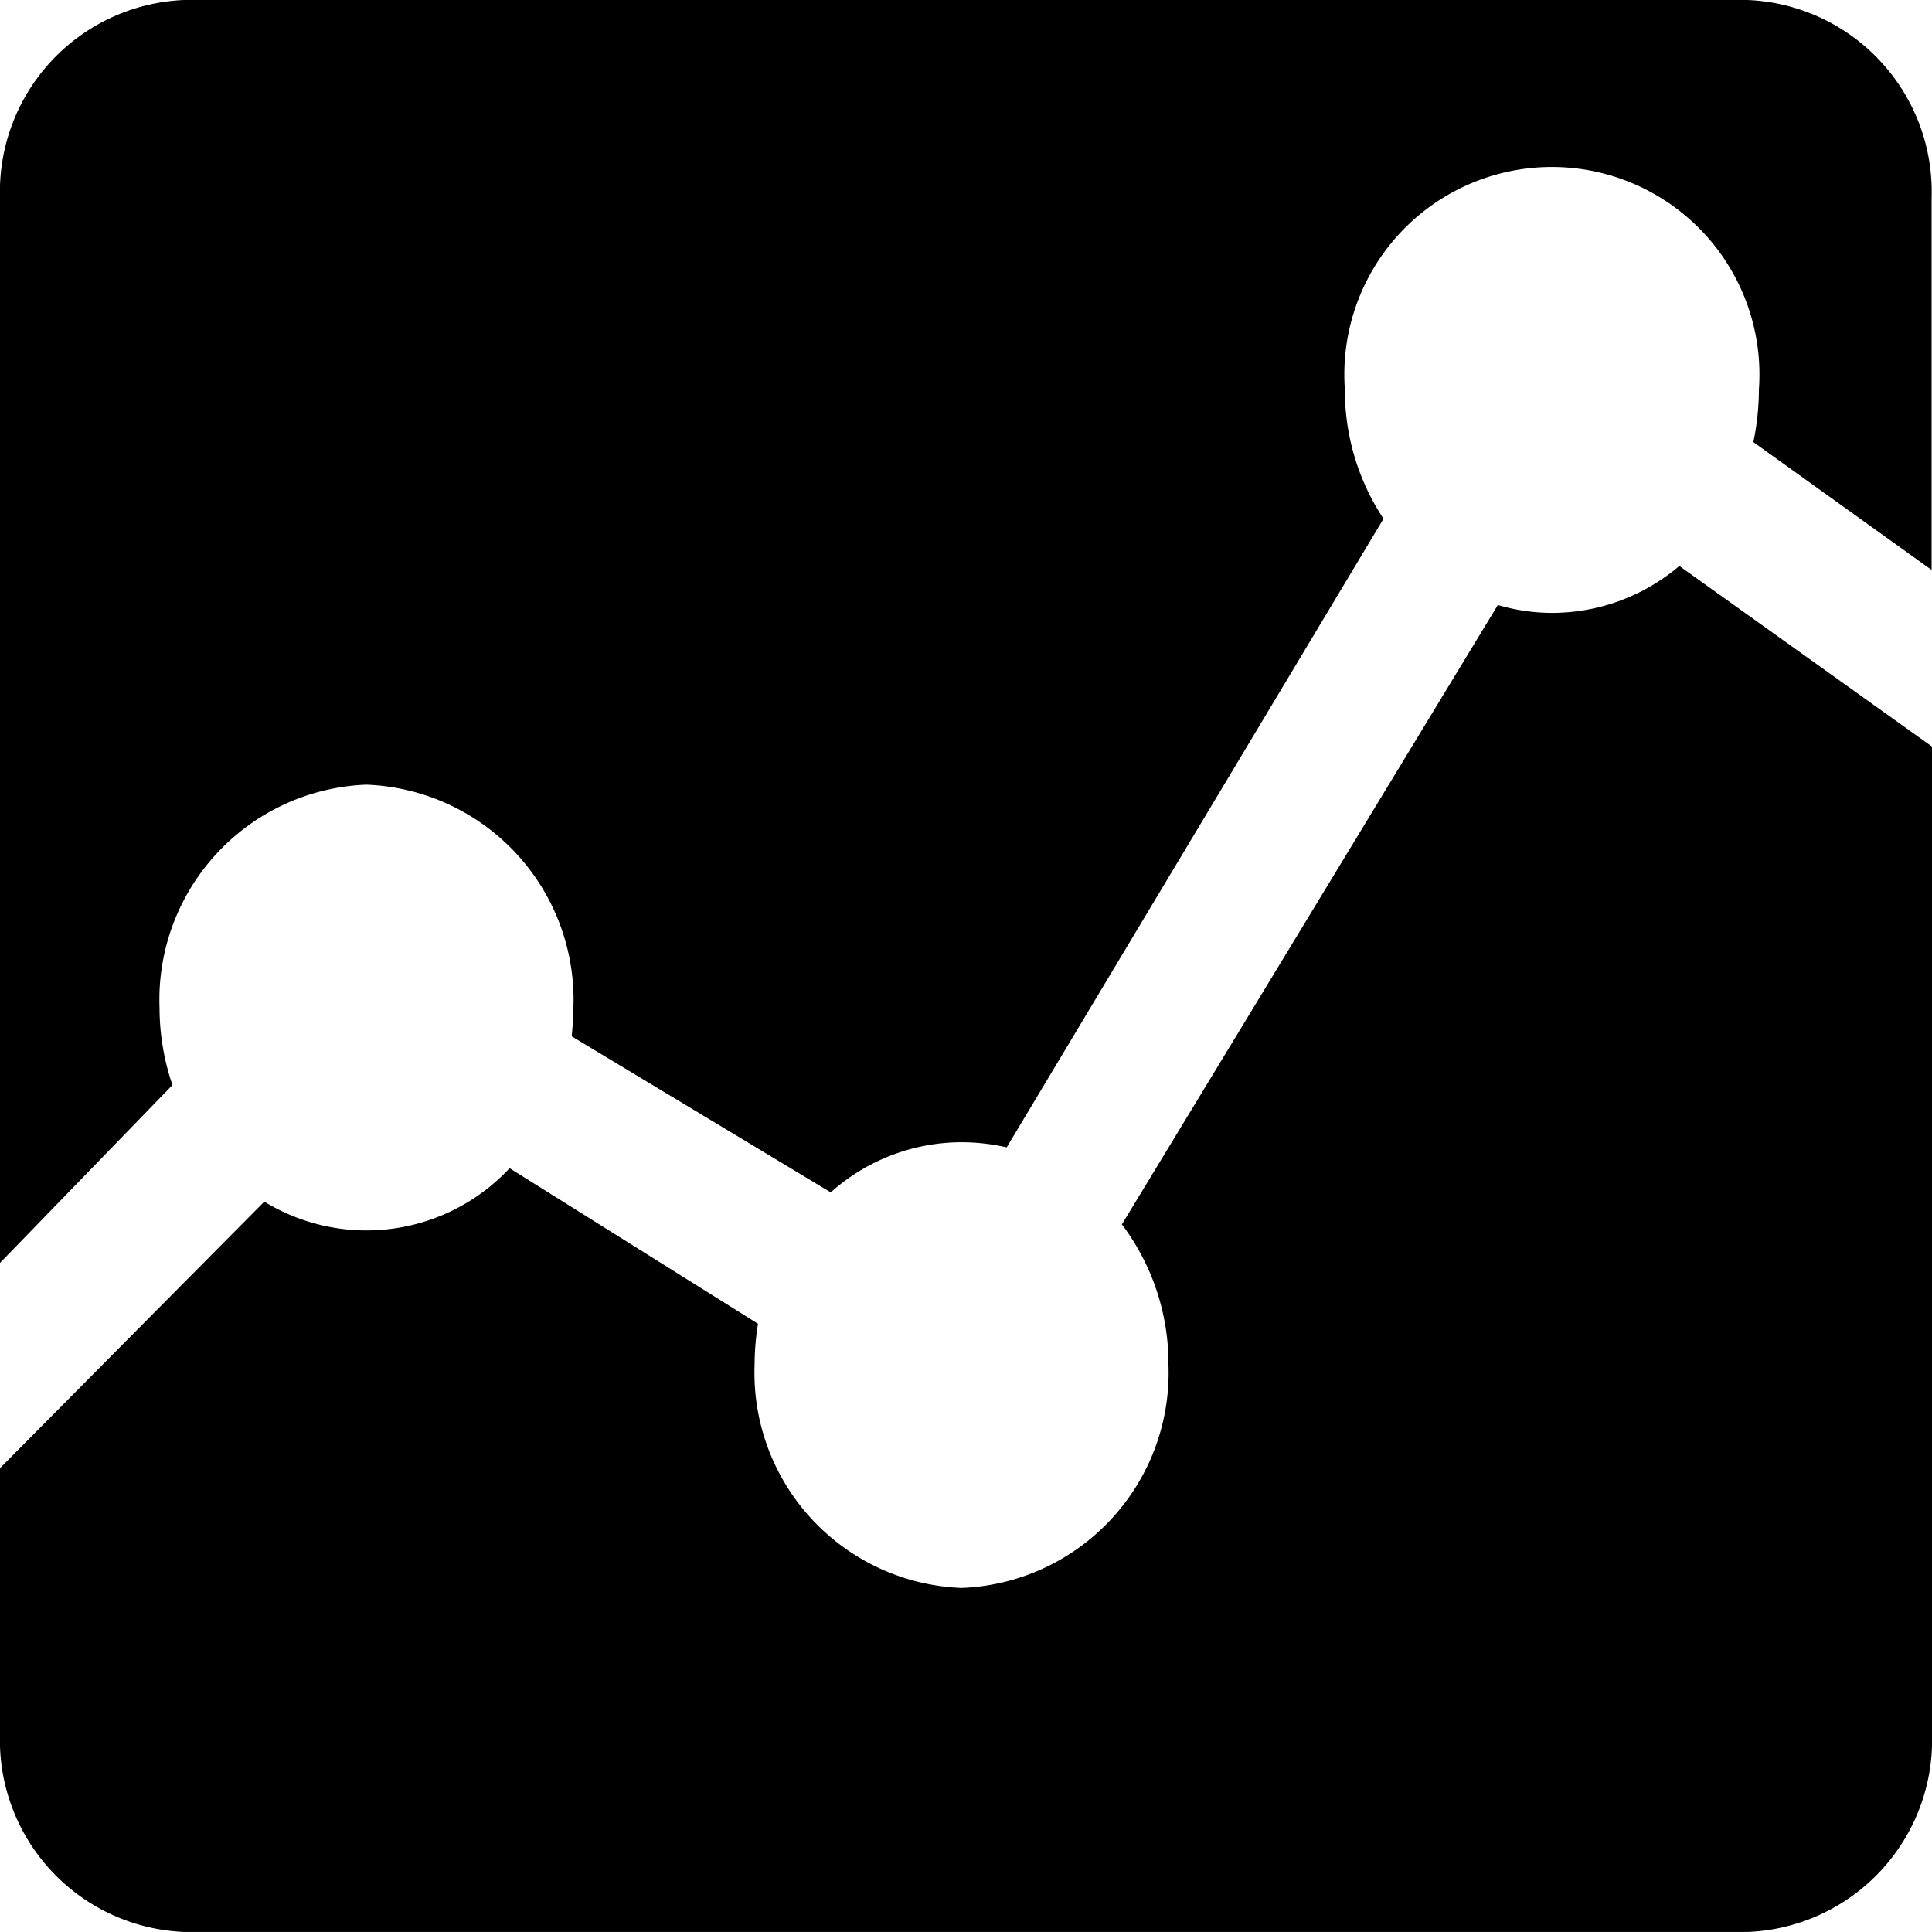
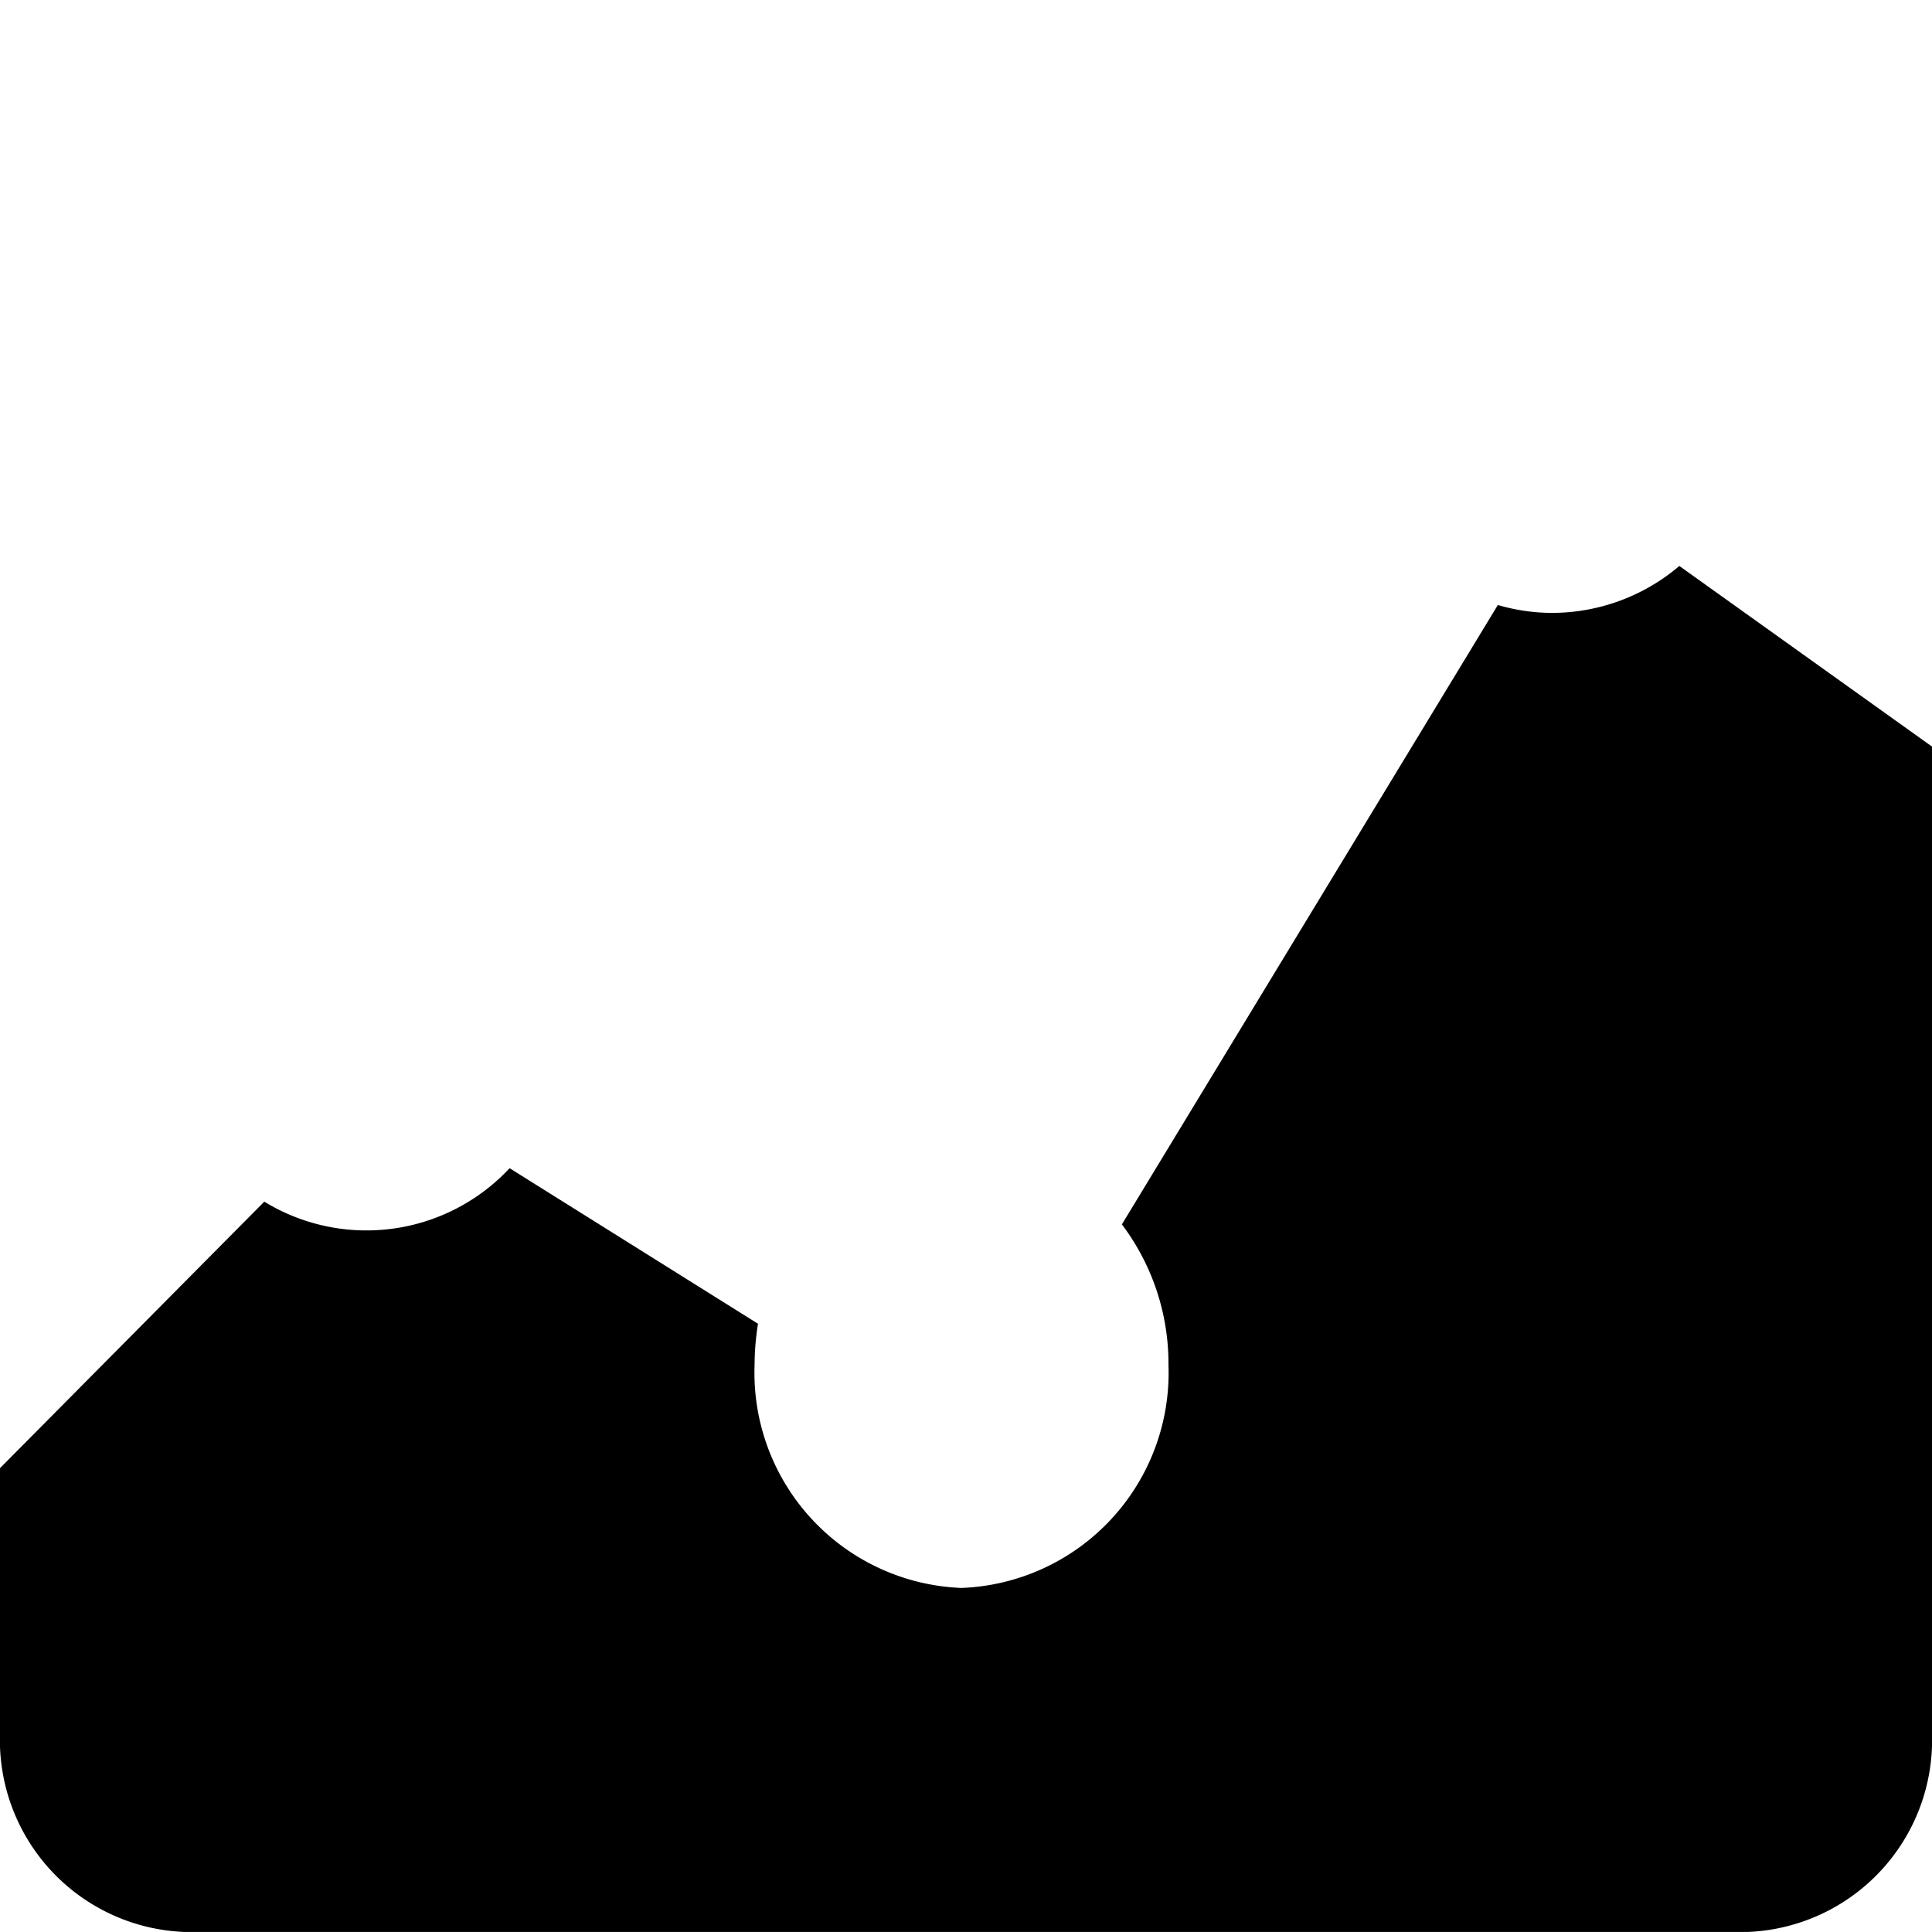
<svg xmlns="http://www.w3.org/2000/svg" width="35" height="35" viewBox="0 0 35 35">
  <g id="Icon_ionic-md-analytics" data-name="Icon ionic-md-analytics" transform="translate(-2.25 -3.375)">
    <path id="Path_3595" data-name="Path 3595" d="M29.385,12.653,22.574,23.874a4.188,4.188,0,0,1,.844,2.549,3.9,3.9,0,0,1-3.749,4.037,3.9,3.9,0,0,1-3.749-4.037,4.755,4.755,0,0,1,.062-.749l-4.5-2.818a3.546,3.546,0,0,1-4.444.606L2.25,28.29V33.1a3.479,3.479,0,0,0,3.335,3.592h28.33A3.479,3.479,0,0,0,37.25,33.1V15.218l-4.577-3.272a3.564,3.564,0,0,1-2.3.85A3.5,3.5,0,0,1,29.385,12.653Z" transform="translate(0 1.682)" />
-     <path id="Path_3596" data-name="Path 3596" d="M8.889,17.59a3.9,3.9,0,0,1,3.749,4.037c0,.177-.016.353-.031.522L17.3,24.976a3.557,3.557,0,0,1,2.375-.908,3.654,3.654,0,0,1,.812.093l6.827-11.389a4.207,4.207,0,0,1-.7-2.338,3.76,3.76,0,1,1,7.5,0,4.71,4.71,0,0,1-.1.95L37.243,13.7V6.967a3.479,3.479,0,0,0-3.335-3.592H5.585A3.479,3.479,0,0,0,2.25,6.967V26.254l3.124-3.222a4.36,4.36,0,0,1-.234-1.4A3.9,3.9,0,0,1,8.889,17.59Z" transform="translate(0 0)" />
  </g>
</svg>